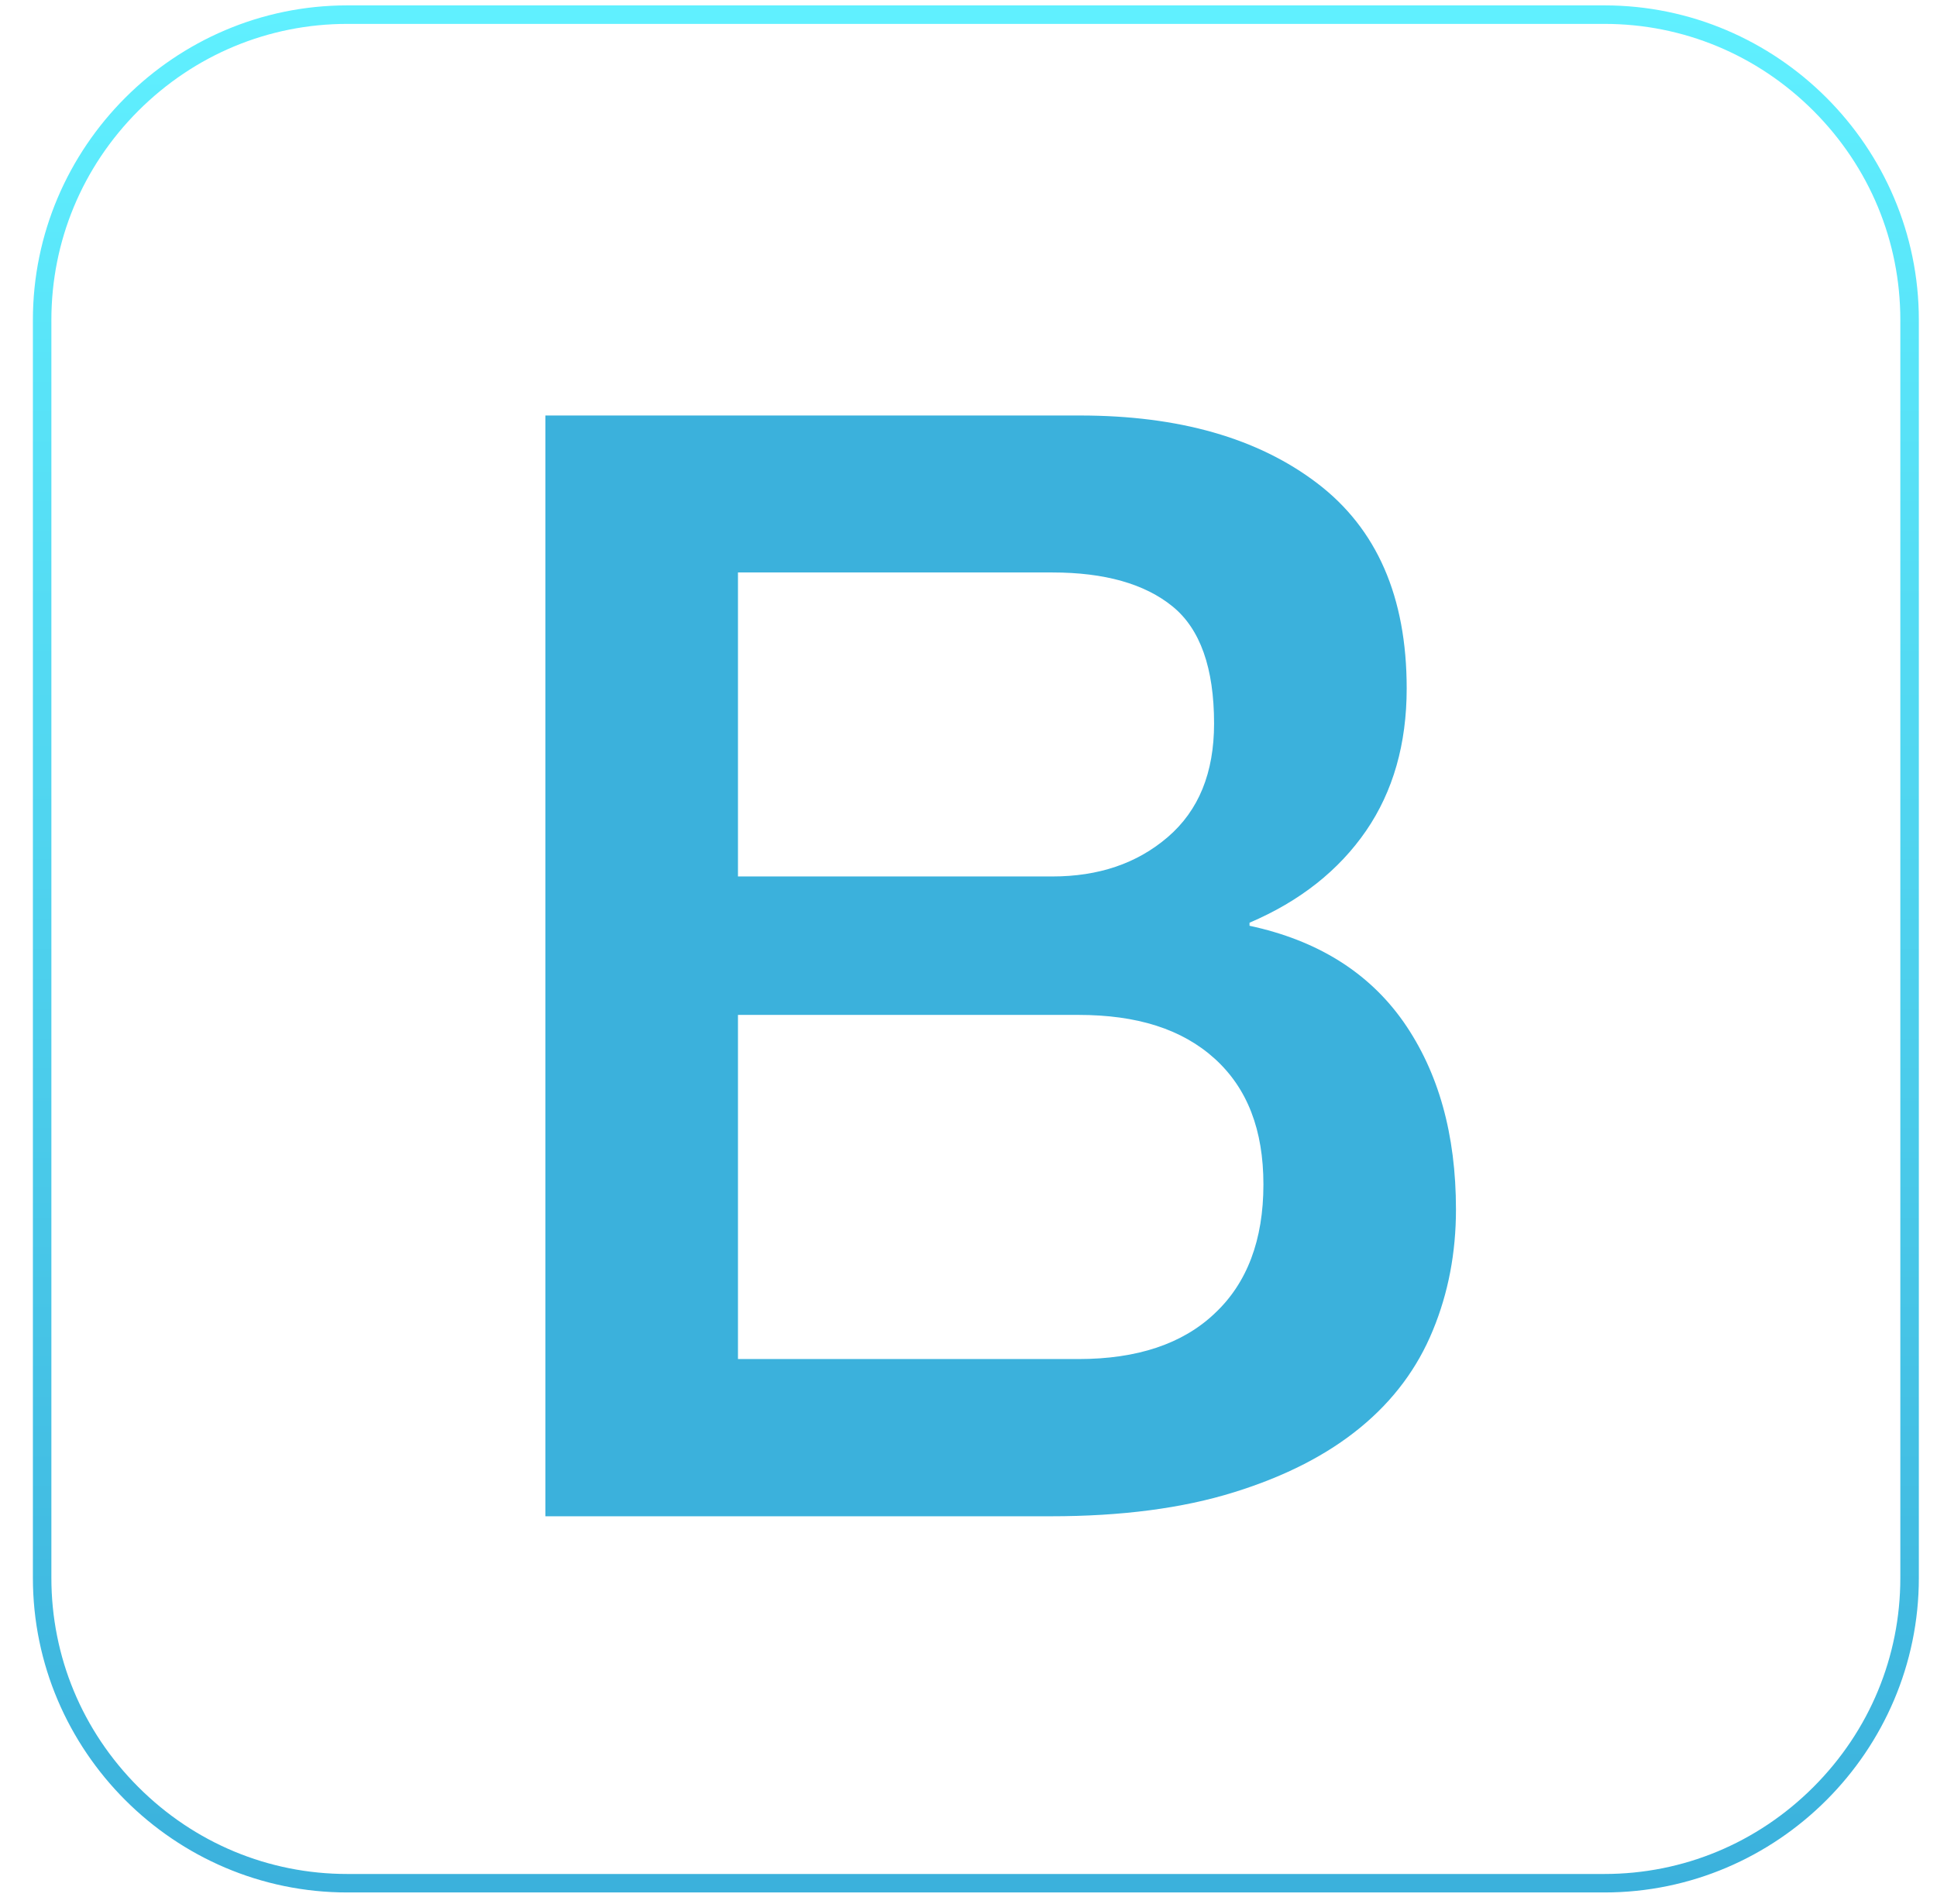
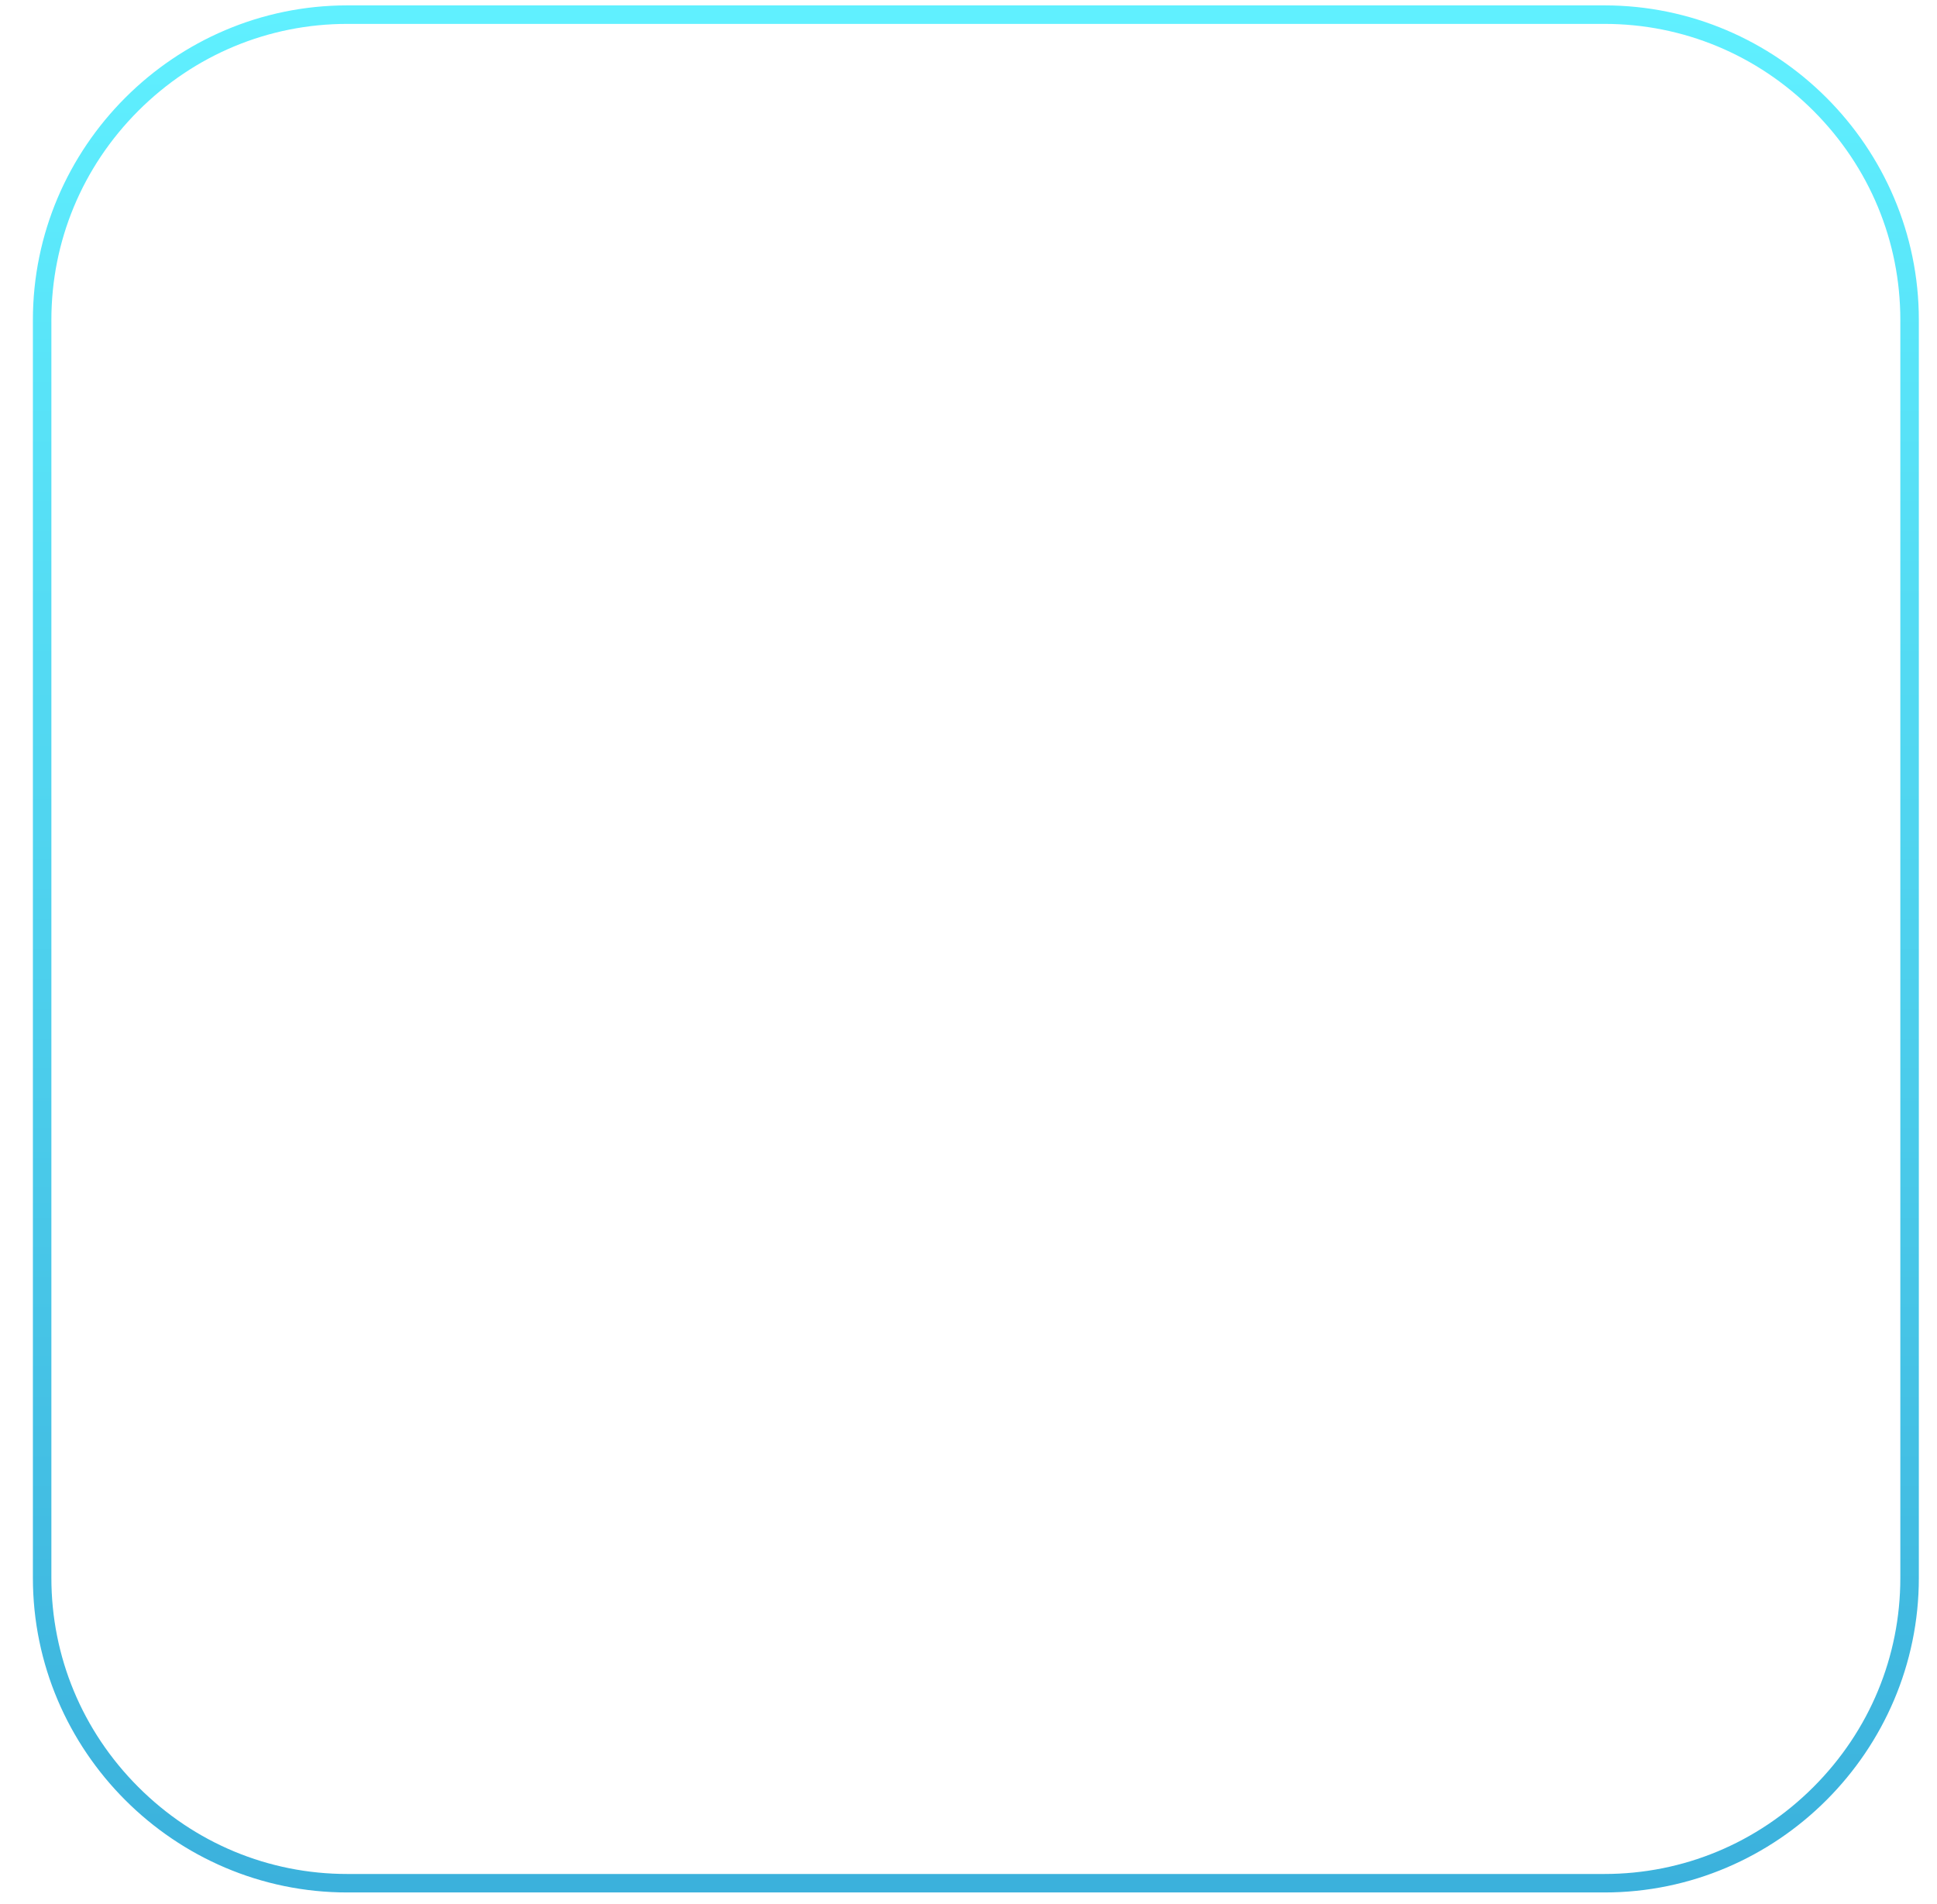
<svg xmlns="http://www.w3.org/2000/svg" width="59px" height="58px" viewBox="242 5 59 58" version="1.1">
  <defs>
    <linearGradient x1="50.001%" y1="100%" x2="50.001%" y2="0%" id="linearGradient-1">
      <stop stop-color="#3BB1DC" offset="0%" />
      <stop stop-color="#60F0FF" offset="100%" />
    </linearGradient>
  </defs>
  <g id="bootstrap-icon" stroke="none" stroke-width="1" fill="none" fill-rule="evenodd" transform="translate(242.838, 5)">
    <g id="Group">
      <path d="M48.034,0.728 C50.428,0.728 52.69,1.668 54.399,3.377 C56.107,5.087 57.045,7.351 57.045,9.747 L57.045,48.075 C57.045,50.471 56.107,52.735 54.399,54.444 C52.69,56.154 50.428,57.094 48.034,57.094 L9.738,57.094 C7.345,57.094 5.083,56.154 3.374,54.444 C1.666,52.735 0.727,50.471 0.727,48.075 L0.727,9.747 C0.727,7.351 1.666,5.087 3.374,3.377 C5.083,1.668 7.345,0.728 9.738,0.728 L48.034,0.728 L48.034,0.728 Z M48.034,0.164 L9.738,0.164 C4.472,0.164 0.164,4.476 0.164,9.747 L0.164,48.075 C0.164,53.345 4.472,57.657 9.738,57.657 L48.034,57.657 C53.3,57.657 57.609,53.345 57.609,48.075 L57.609,9.747 C57.609,4.476 53.3,0.164 48.034,0.164 Z" id="Shape" fill="url(#linearGradient-1)" />
-       <path d="M15.774,12.659 L32.059,12.659 C35.062,12.659 37.475,13.344 39.287,14.725 C41.099,16.106 42.009,18.182 42.009,20.972 C42.009,22.663 41.596,24.111 40.771,25.313 C39.944,26.515 38.762,27.455 37.222,28.112 L37.222,28.205 C39.287,28.648 40.854,29.624 41.915,31.137 C42.975,32.659 43.51,34.556 43.51,36.849 C43.51,38.164 43.276,39.395 42.806,40.532 C42.337,41.677 41.605,42.665 40.6,43.49 C39.596,44.317 38.32,44.976 36.752,45.463 C35.185,45.952 33.325,46.196 31.167,46.196 L15.774,46.196 L15.774,12.659 Z M21.64,26.703 L31.214,26.703 C32.623,26.703 33.795,26.309 34.734,25.501 C35.673,24.693 36.142,23.547 36.142,22.043 C36.142,20.353 35.72,19.16 34.876,18.475 C34.031,17.788 32.811,17.441 31.215,17.441 L21.64,17.441 L21.64,26.703 L21.64,26.703 Z M21.64,41.406 L32.012,41.406 C33.796,41.406 35.185,40.945 36.162,40.015 C37.147,39.094 37.645,37.779 37.645,36.088 C37.645,34.425 37.157,33.157 36.162,32.255 C35.167,31.353 33.796,30.921 32.012,30.921 L21.64,30.921 L21.64,41.406 Z" id="Shape" fill="#3BB1DC" />
    </g>
  </g>
</svg>